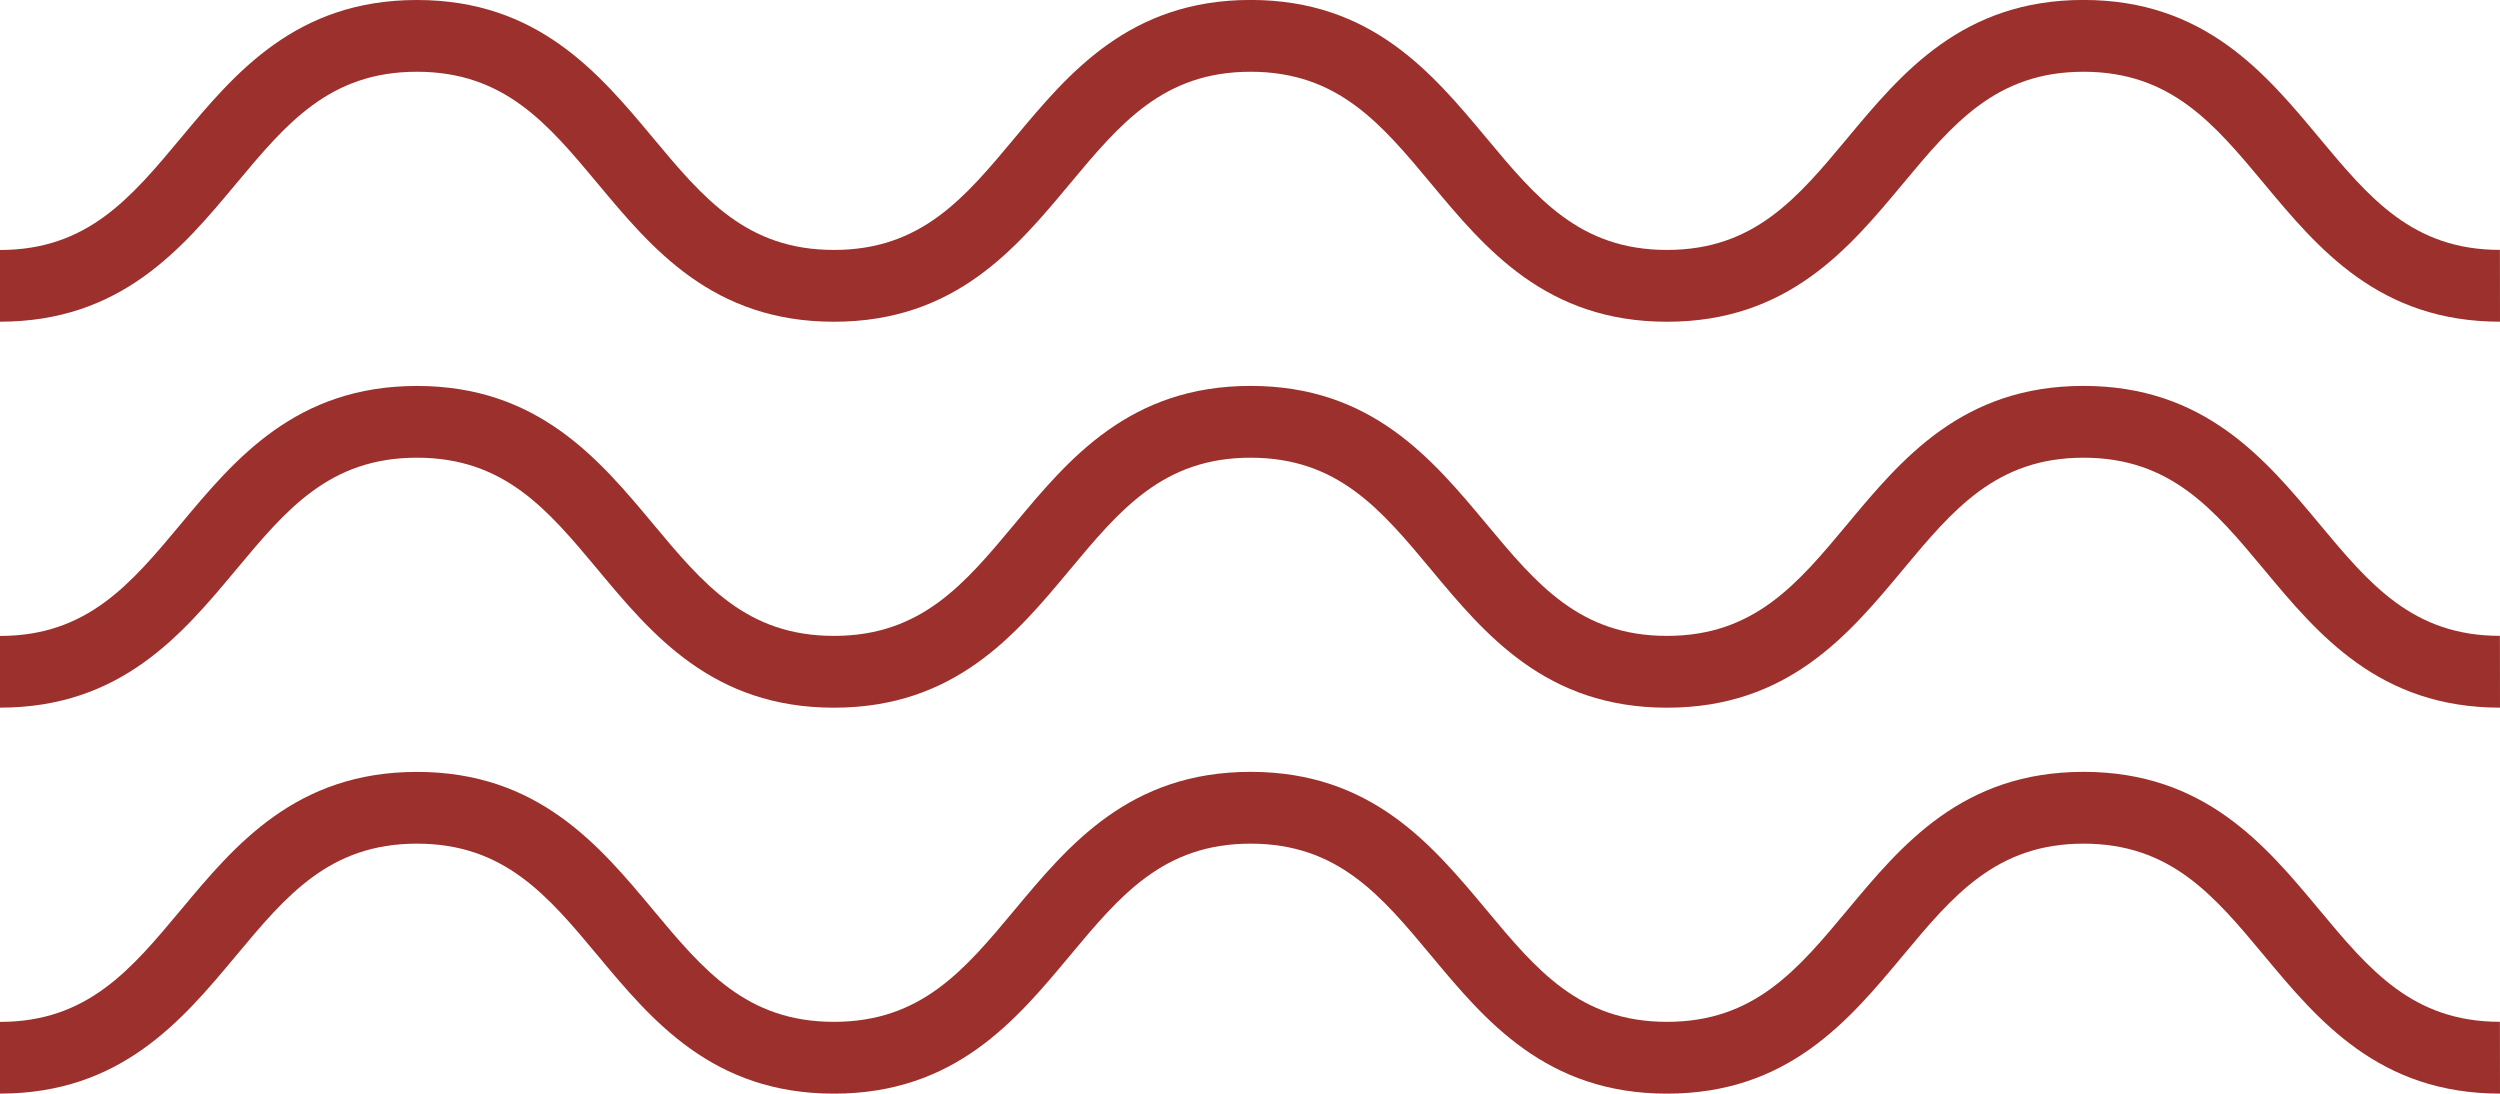
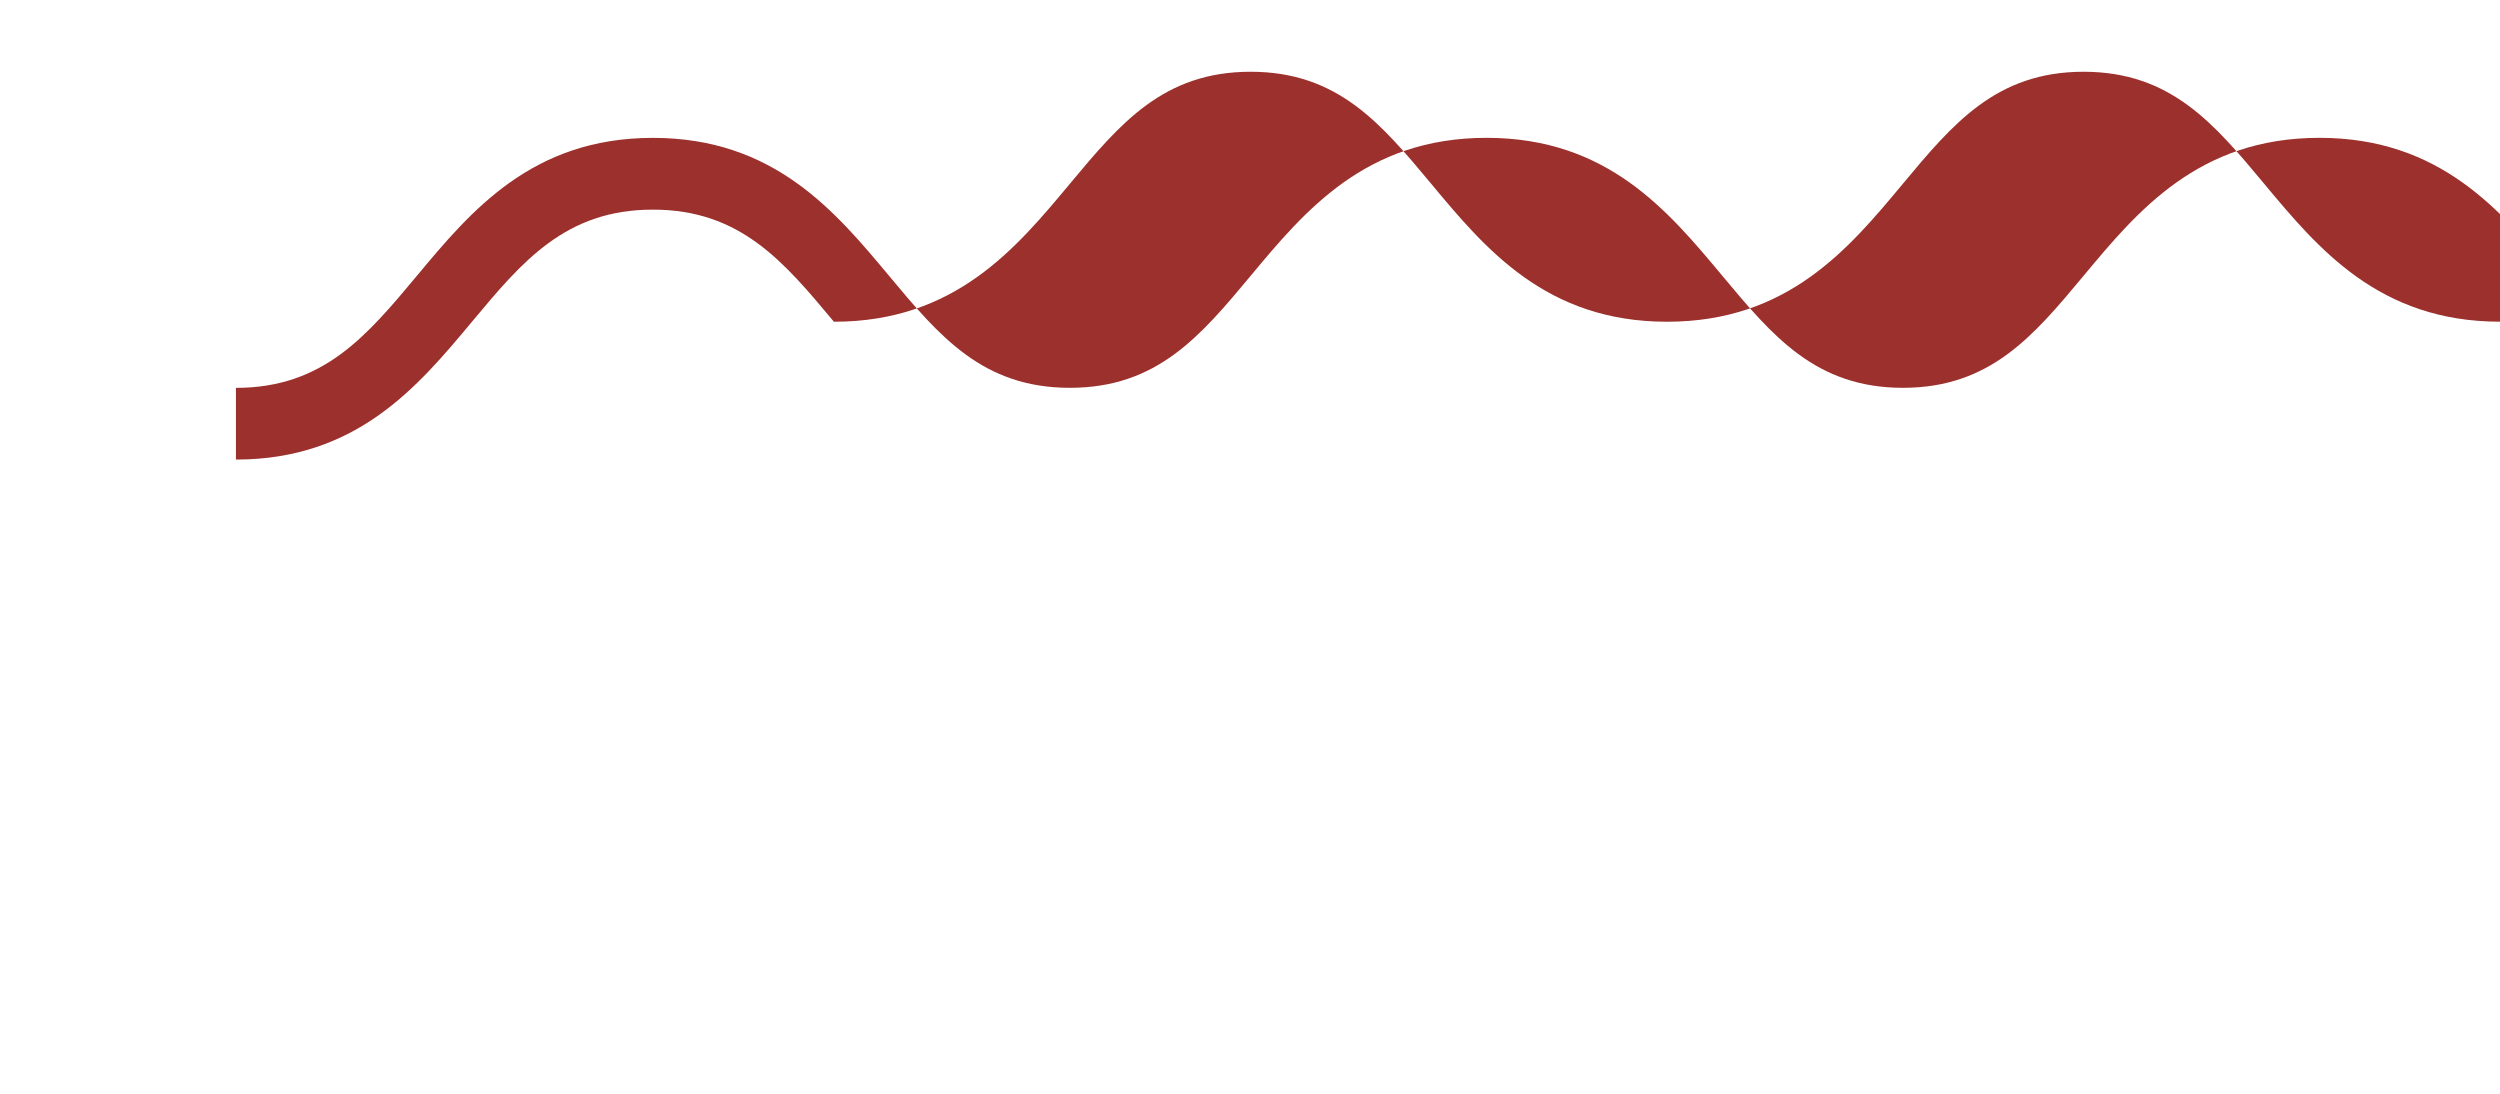
<svg xmlns="http://www.w3.org/2000/svg" width="52.293" height="22.875" viewBox="0 0 52.293 22.875">
  <g id="Group_24441" data-name="Group 24441" transform="translate(-162.535 -72.435)">
    <g id="Group_24441-2" data-name="Group 24441" transform="translate(162.535 73.185)">
-       <path id="Path_40367" data-name="Path 40367" d="M214.828,79.164c-2.529,0-3.806-1.532-4.932-2.884-1.048-1.258-1.953-2.344-3.779-2.344s-2.733,1.087-3.781,2.345c-1.126,1.352-2.4,2.884-4.932,2.884s-3.806-1.533-4.932-2.885c-1.048-1.258-1.952-2.344-3.778-2.344s-2.732,1.086-3.781,2.344c-1.127,1.352-2.4,2.885-4.935,2.885s-3.809-1.532-4.936-2.884c-1.05-1.258-1.956-2.345-3.786-2.345s-2.735,1.086-3.784,2.344c-1.128,1.352-2.406,2.884-4.938,2.884v-1.5c1.83,0,2.736-1.087,3.786-2.345,1.127-1.352,2.405-2.884,4.936-2.884s3.81,1.532,4.938,2.884c1.049,1.258,1.955,2.344,3.784,2.344s2.734-1.087,3.783-2.345c1.127-1.352,2.4-2.884,4.933-2.884s3.8,1.532,4.93,2.884c1.048,1.258,1.953,2.345,3.779,2.345s2.731-1.086,3.779-2.344c1.127-1.352,2.4-2.885,4.933-2.885s3.806,1.532,4.932,2.884c1.048,1.258,1.953,2.344,3.779,2.344Z" transform="translate(-162.535 -73.185)" fill="#9c302c" />
+       <path id="Path_40367" data-name="Path 40367" d="M214.828,79.164c-2.529,0-3.806-1.532-4.932-2.884-1.048-1.258-1.953-2.344-3.779-2.344s-2.733,1.087-3.781,2.345c-1.126,1.352-2.4,2.884-4.932,2.884s-3.806-1.533-4.932-2.885c-1.048-1.258-1.952-2.344-3.778-2.344s-2.732,1.086-3.781,2.344c-1.127,1.352-2.4,2.885-4.935,2.885c-1.05-1.258-1.956-2.345-3.786-2.345s-2.735,1.086-3.784,2.344c-1.128,1.352-2.406,2.884-4.938,2.884v-1.5c1.83,0,2.736-1.087,3.786-2.345,1.127-1.352,2.405-2.884,4.936-2.884s3.81,1.532,4.938,2.884c1.049,1.258,1.955,2.344,3.784,2.344s2.734-1.087,3.783-2.345c1.127-1.352,2.4-2.884,4.933-2.884s3.8,1.532,4.93,2.884c1.048,1.258,1.953,2.345,3.779,2.345s2.731-1.086,3.779-2.344c1.127-1.352,2.4-2.885,4.933-2.885s3.806,1.532,4.932,2.884c1.048,1.258,1.953,2.344,3.779,2.344Z" transform="translate(-162.535 -73.185)" fill="#9c302c" />
    </g>
    <g id="Group_24442" data-name="Group 24442" transform="translate(162.535 81.258)">
-       <path id="Path_40368" data-name="Path 40368" d="M214.828,84.239c-2.529,0-3.806-1.532-4.932-2.884-1.048-1.258-1.953-2.344-3.779-2.344s-2.733,1.087-3.781,2.345c-1.126,1.352-2.4,2.884-4.932,2.884s-3.806-1.533-4.932-2.885c-1.048-1.258-1.952-2.344-3.778-2.344s-2.732,1.086-3.781,2.344c-1.127,1.352-2.4,2.885-4.935,2.885s-3.809-1.532-4.936-2.884c-1.05-1.258-1.956-2.345-3.786-2.345s-2.735,1.086-3.784,2.344c-1.128,1.352-2.406,2.884-4.938,2.884v-1.5c1.83,0,2.736-1.087,3.786-2.345,1.127-1.352,2.405-2.884,4.936-2.884s3.81,1.532,4.938,2.884c1.049,1.258,1.955,2.344,3.784,2.344s2.734-1.087,3.783-2.345c1.127-1.352,2.4-2.884,4.933-2.884s3.8,1.532,4.93,2.884c1.048,1.258,1.953,2.345,3.779,2.345s2.731-1.086,3.779-2.344c1.127-1.352,2.4-2.885,4.933-2.885s3.806,1.532,4.932,2.884c1.048,1.258,1.953,2.344,3.779,2.344Z" transform="translate(-162.535 -78.26)" fill="#9c302c" />
-     </g>
+       </g>
    <g id="Group_24443" data-name="Group 24443" transform="translate(162.535 89.331)">
-       <path id="Path_40369" data-name="Path 40369" d="M214.828,89.314c-2.529,0-3.806-1.532-4.932-2.884-1.048-1.258-1.953-2.344-3.779-2.344s-2.733,1.087-3.781,2.345c-1.126,1.352-2.4,2.884-4.932,2.884s-3.806-1.533-4.932-2.885c-1.048-1.258-1.952-2.344-3.778-2.344s-2.732,1.086-3.781,2.344c-1.127,1.352-2.4,2.885-4.935,2.885s-3.809-1.532-4.936-2.884c-1.05-1.258-1.956-2.345-3.786-2.345s-2.735,1.086-3.784,2.344c-1.128,1.352-2.406,2.884-4.938,2.884v-1.5c1.83,0,2.736-1.087,3.786-2.345,1.127-1.352,2.405-2.884,4.936-2.884s3.81,1.532,4.938,2.884c1.049,1.258,1.955,2.344,3.784,2.344s2.734-1.087,3.783-2.345c1.127-1.352,2.4-2.884,4.933-2.884s3.8,1.532,4.93,2.884c1.048,1.258,1.953,2.345,3.779,2.345s2.731-1.086,3.779-2.344c1.127-1.352,2.4-2.885,4.933-2.885s3.806,1.532,4.932,2.884c1.048,1.258,1.953,2.344,3.779,2.344Z" transform="translate(-162.535 -83.335)" fill="#9c302c" />
-     </g>
+       </g>
  </g>
</svg>